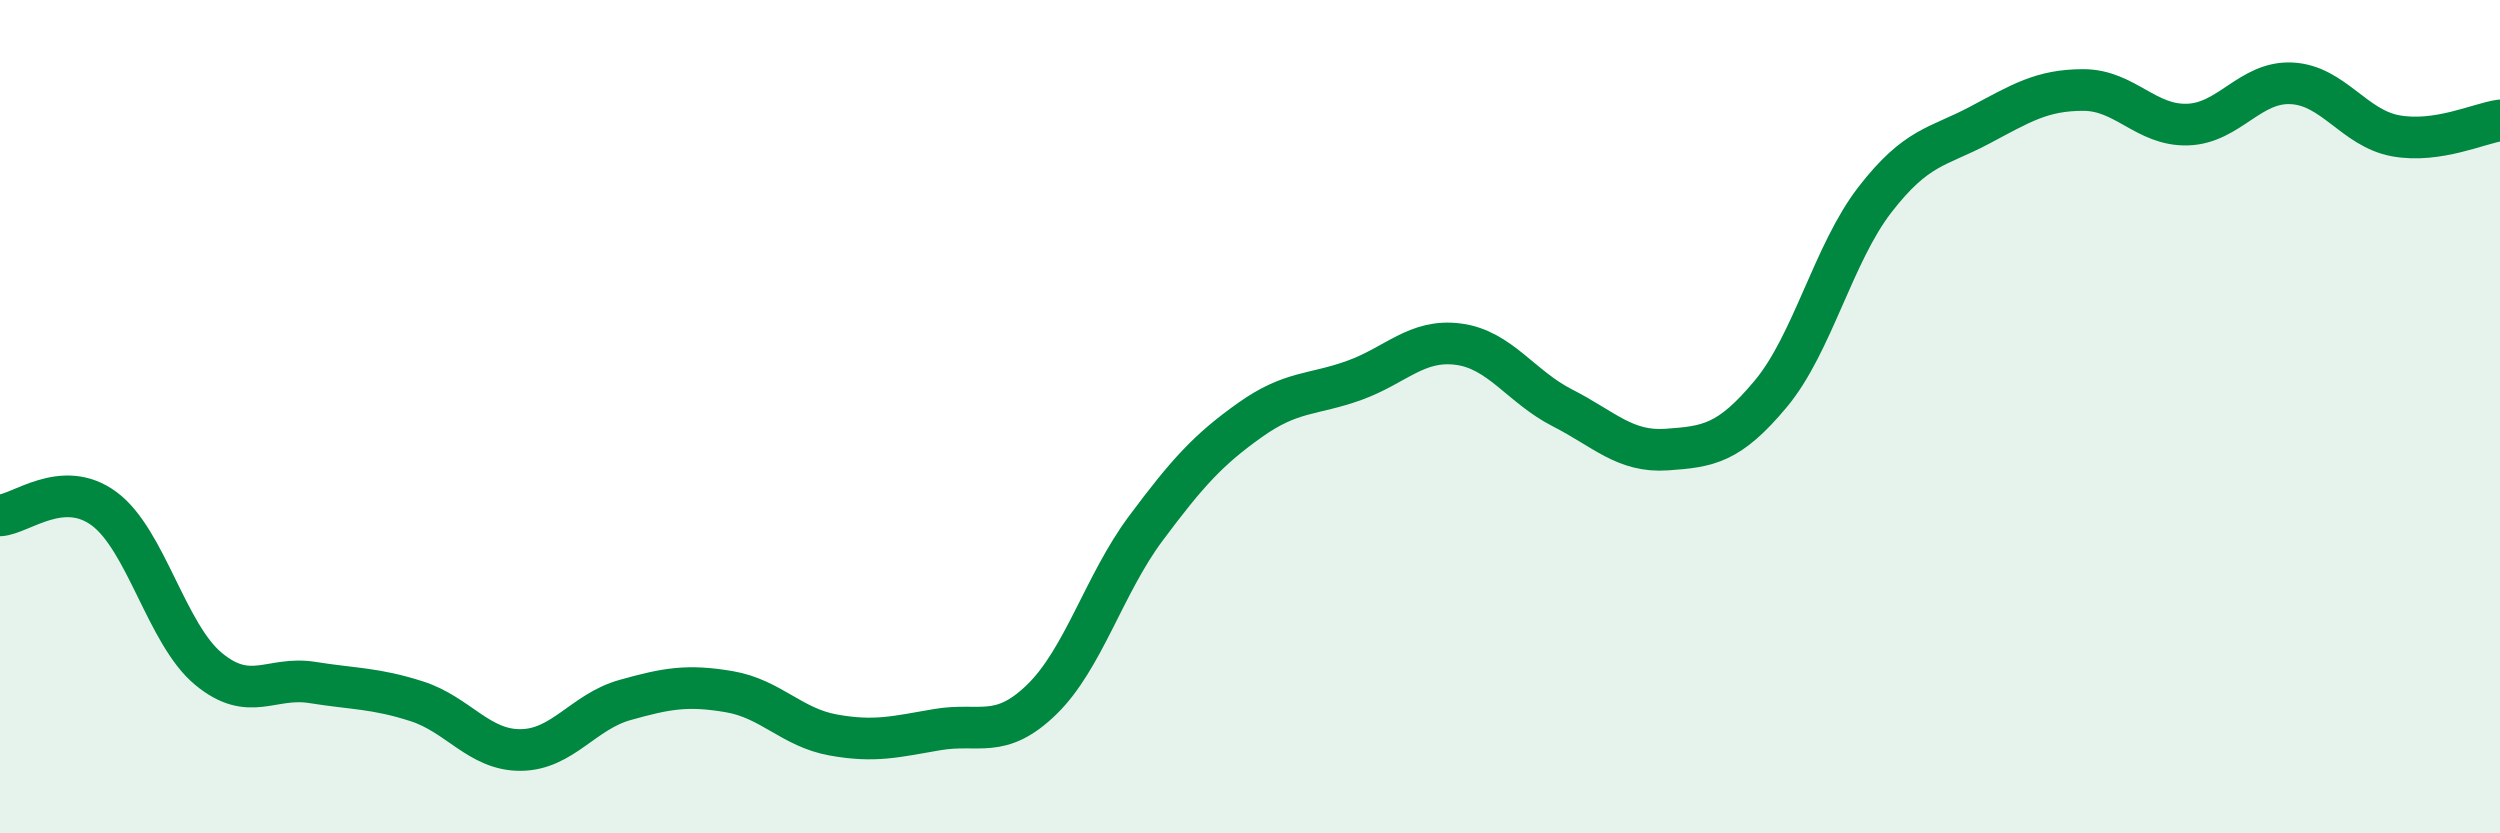
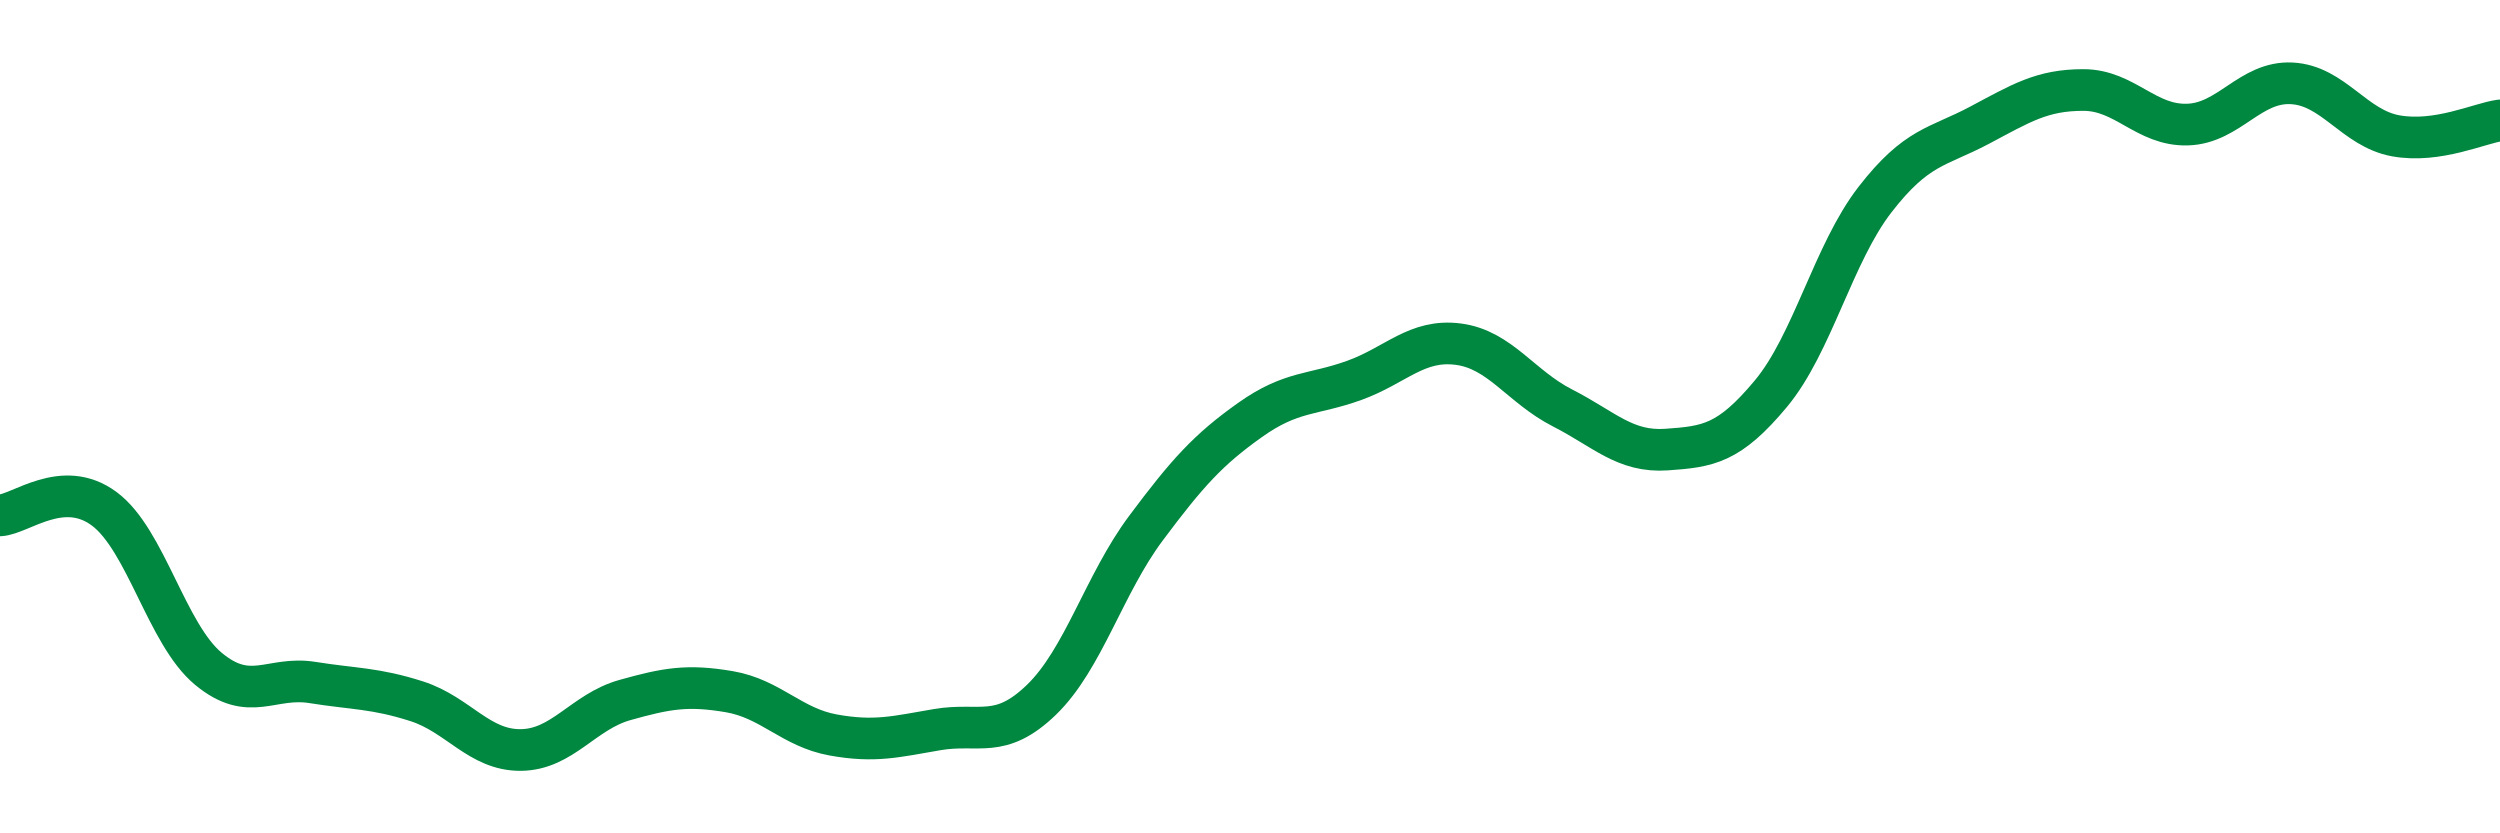
<svg xmlns="http://www.w3.org/2000/svg" width="60" height="20" viewBox="0 0 60 20">
-   <path d="M 0,12.37 C 0.5,12.34 1.5,11.47 2.5,12.21 C 3.5,12.95 4,15.22 5,16.05 C 6,16.88 6.5,16.22 7.5,16.38 C 8.5,16.54 9,16.51 10,16.83 C 11,17.15 11.5,18.01 12.5,18 C 13.5,17.99 14,17.08 15,16.8 C 16,16.52 16.5,16.43 17.5,16.6 C 18.5,16.77 19,17.46 20,17.64 C 21,17.82 21.5,17.68 22.5,17.51 C 23.5,17.34 24,17.76 25,16.79 C 26,15.82 26.5,14.02 27.5,12.68 C 28.5,11.34 29,10.79 30,10.08 C 31,9.37 31.5,9.49 32.5,9.13 C 33.5,8.77 34,8.13 35,8.26 C 36,8.39 36.5,9.28 37.5,9.79 C 38.5,10.3 39,10.86 40,10.79 C 41,10.72 41.5,10.65 42.5,9.45 C 43.5,8.25 44,6.08 45,4.79 C 46,3.5 46.5,3.54 47.5,3.01 C 48.5,2.48 49,2.16 50,2.16 C 51,2.16 51.5,3.02 52.5,2.99 C 53.5,2.96 54,1.95 55,2 C 56,2.05 56.5,3.08 57.5,3.26 C 58.5,3.44 59.5,2.96 60,2.89L60 20L0 20Z" fill="#008740" opacity="0.1" stroke-linecap="round" stroke-linejoin="round" />
  <path d="M 0,12.37 C 0.5,12.34 1.5,11.47 2.5,12.21 C 3.5,12.95 4,15.22 5,16.05 C 6,16.88 6.5,16.22 7.5,16.38 C 8.5,16.54 9,16.51 10,16.83 C 11,17.15 11.5,18.01 12.5,18 C 13.5,17.99 14,17.08 15,16.8 C 16,16.52 16.5,16.43 17.5,16.6 C 18.5,16.77 19,17.46 20,17.64 C 21,17.82 21.5,17.68 22.5,17.51 C 23.5,17.34 24,17.76 25,16.79 C 26,15.82 26.5,14.02 27.5,12.68 C 28.5,11.34 29,10.79 30,10.08 C 31,9.37 31.5,9.49 32.5,9.13 C 33.5,8.77 34,8.13 35,8.26 C 36,8.39 36.5,9.28 37.5,9.79 C 38.5,10.3 39,10.86 40,10.79 C 41,10.72 41.5,10.65 42.5,9.45 C 43.5,8.25 44,6.08 45,4.79 C 46,3.5 46.5,3.54 47.5,3.01 C 48.5,2.48 49,2.16 50,2.16 C 51,2.16 51.5,3.02 52.5,2.99 C 53.5,2.96 54,1.95 55,2 C 56,2.05 56.5,3.08 57.5,3.26 C 58.5,3.44 59.5,2.96 60,2.89" stroke="#008740" stroke-width="1" fill="none" stroke-linecap="round" stroke-linejoin="round" />
</svg>